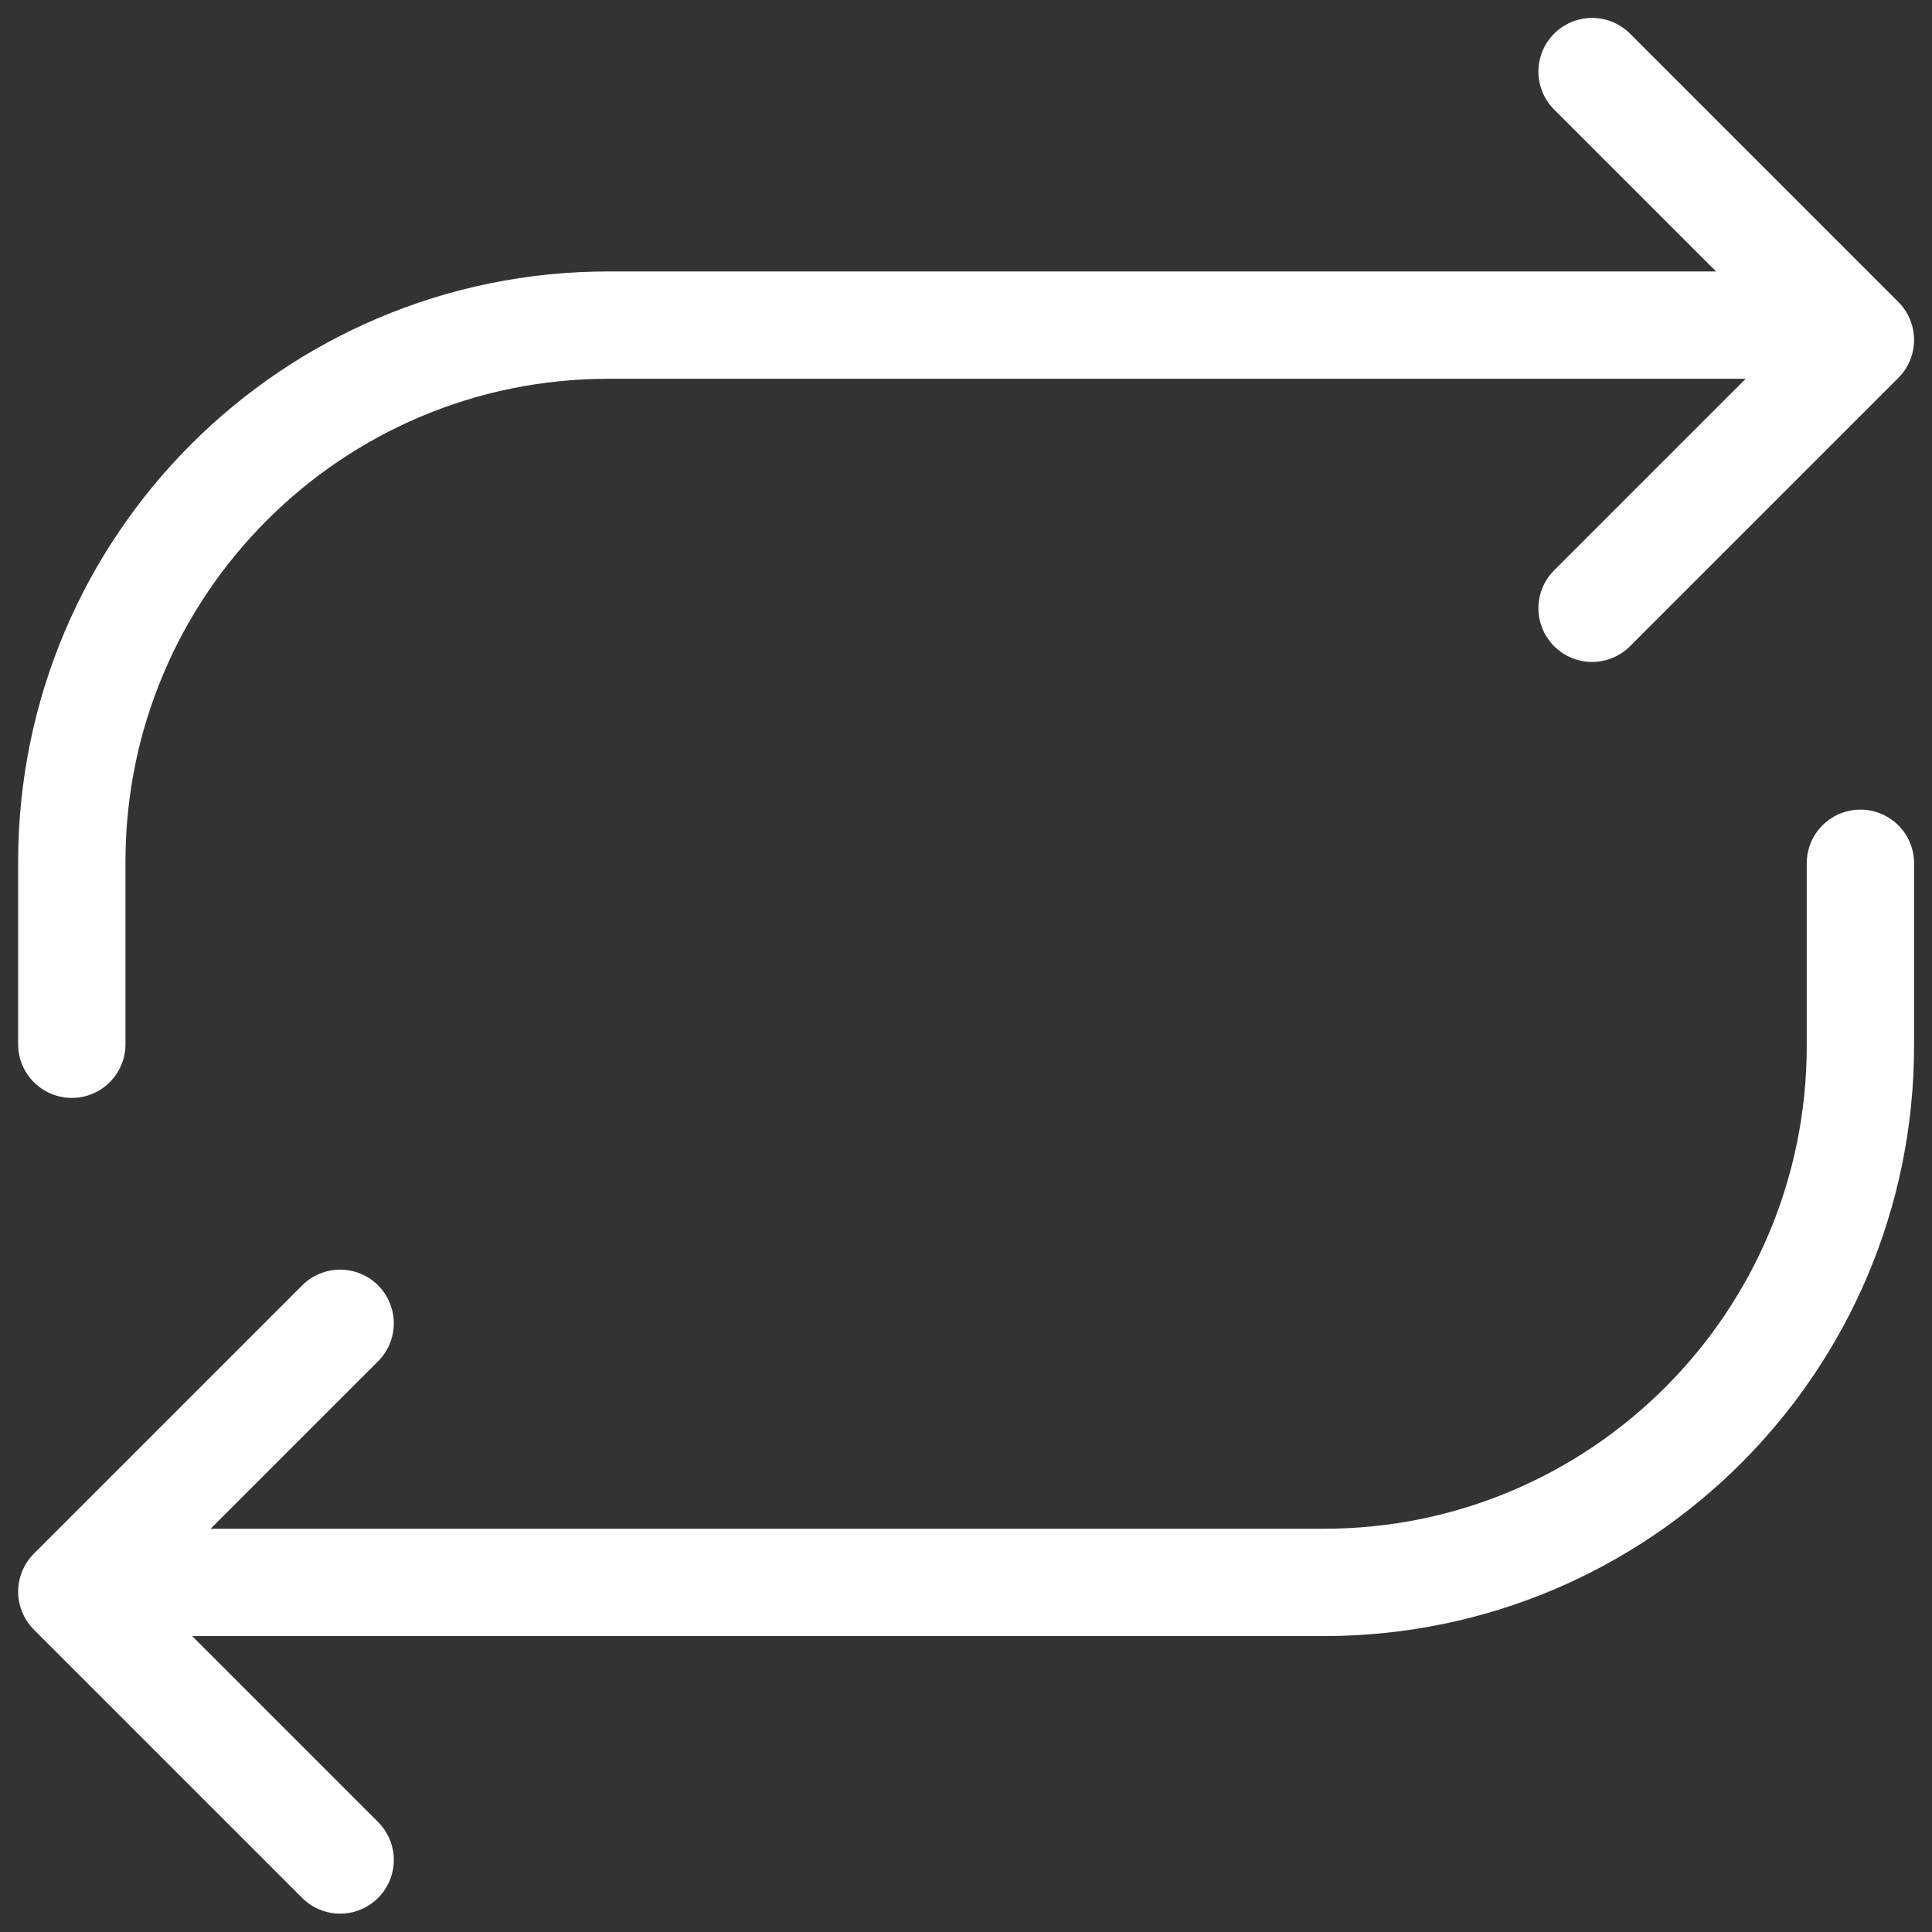
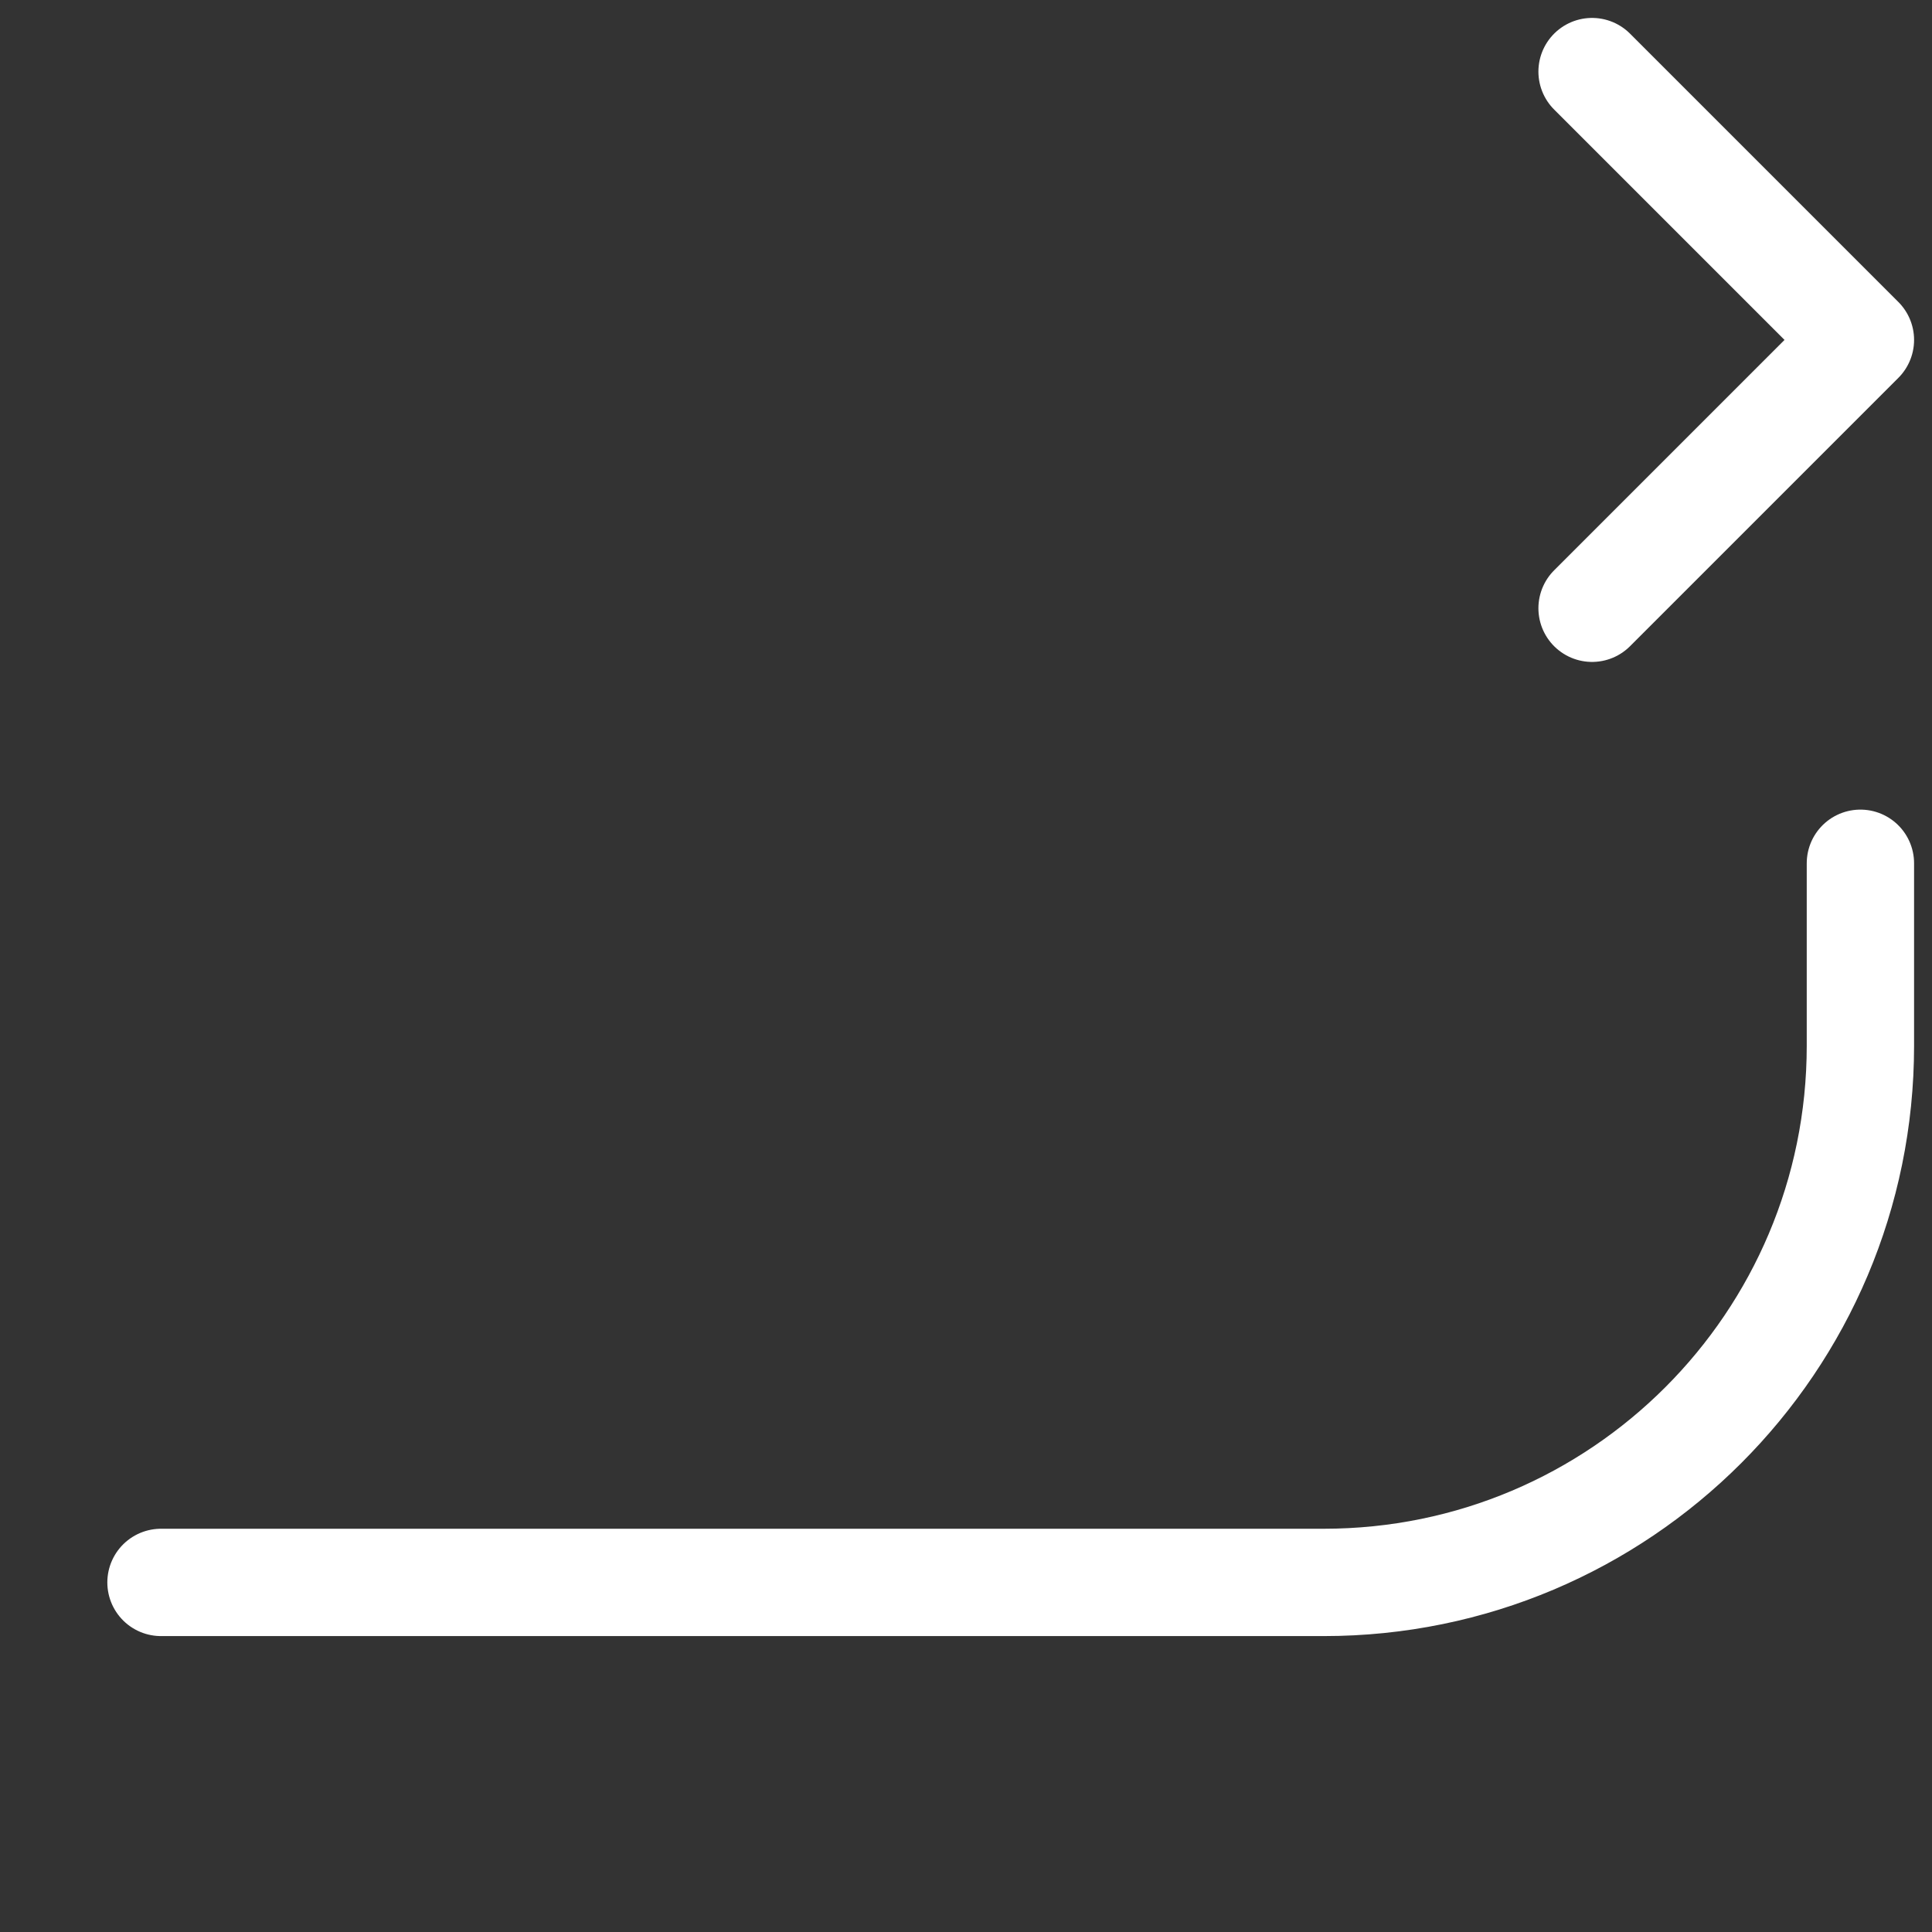
<svg xmlns="http://www.w3.org/2000/svg" width="18" height="18" viewBox="0 0 18 18" fill="none">
  <rect x="0" y="0" width="18" height="18" fill="#333333" stroke="none" />
-   <path d="M0.669 9.729V8.029C0.669 5.267 2.908 3.029 5.669 3.029H16.502" stroke="white" stroke-linecap="round" stroke-linejoin="round" />
  <path d="M14.833 0.667L17.333 3.167L14.833 5.667" stroke="white" stroke-linecap="round" stroke-linejoin="round" />
  <path d="M17.333 8.043V9.743C17.333 12.504 15.095 14.743 12.333 14.743H1.5" stroke="white" stroke-linecap="round" stroke-linejoin="round" />
-   <path d="M3.169 17.329L0.669 14.829L3.169 12.329" stroke="white" stroke-linecap="round" stroke-linejoin="round" />
</svg>